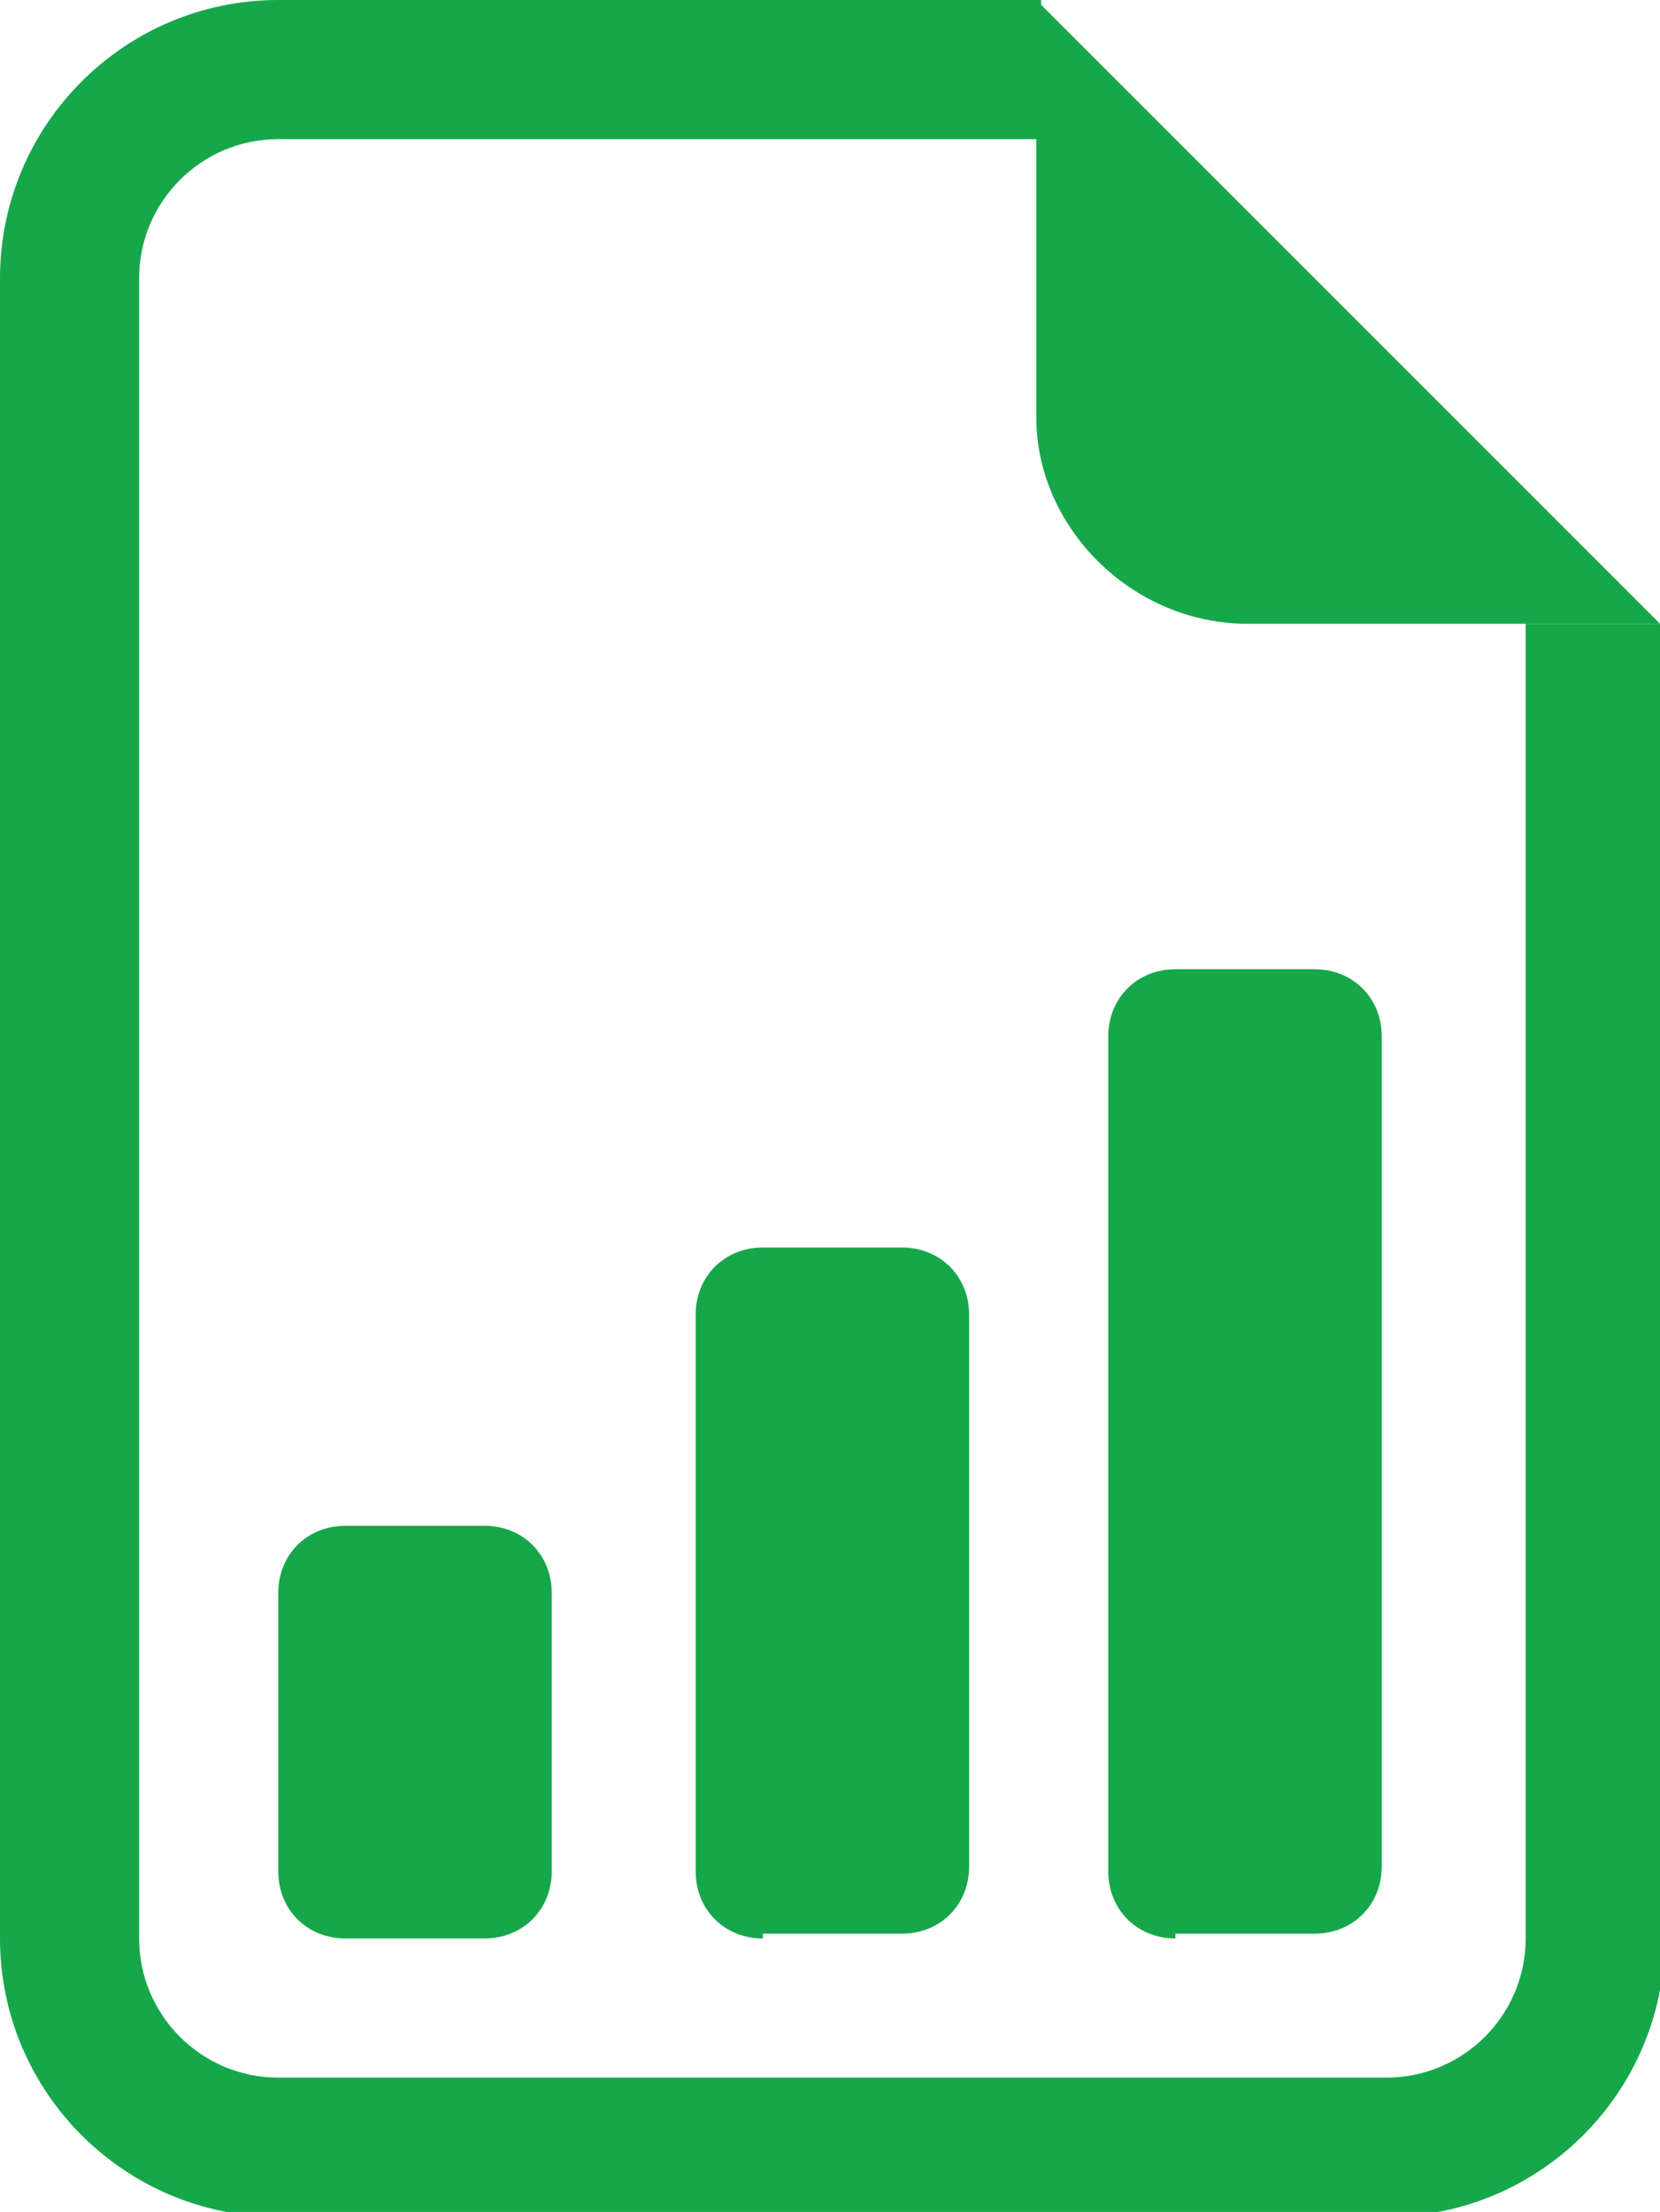
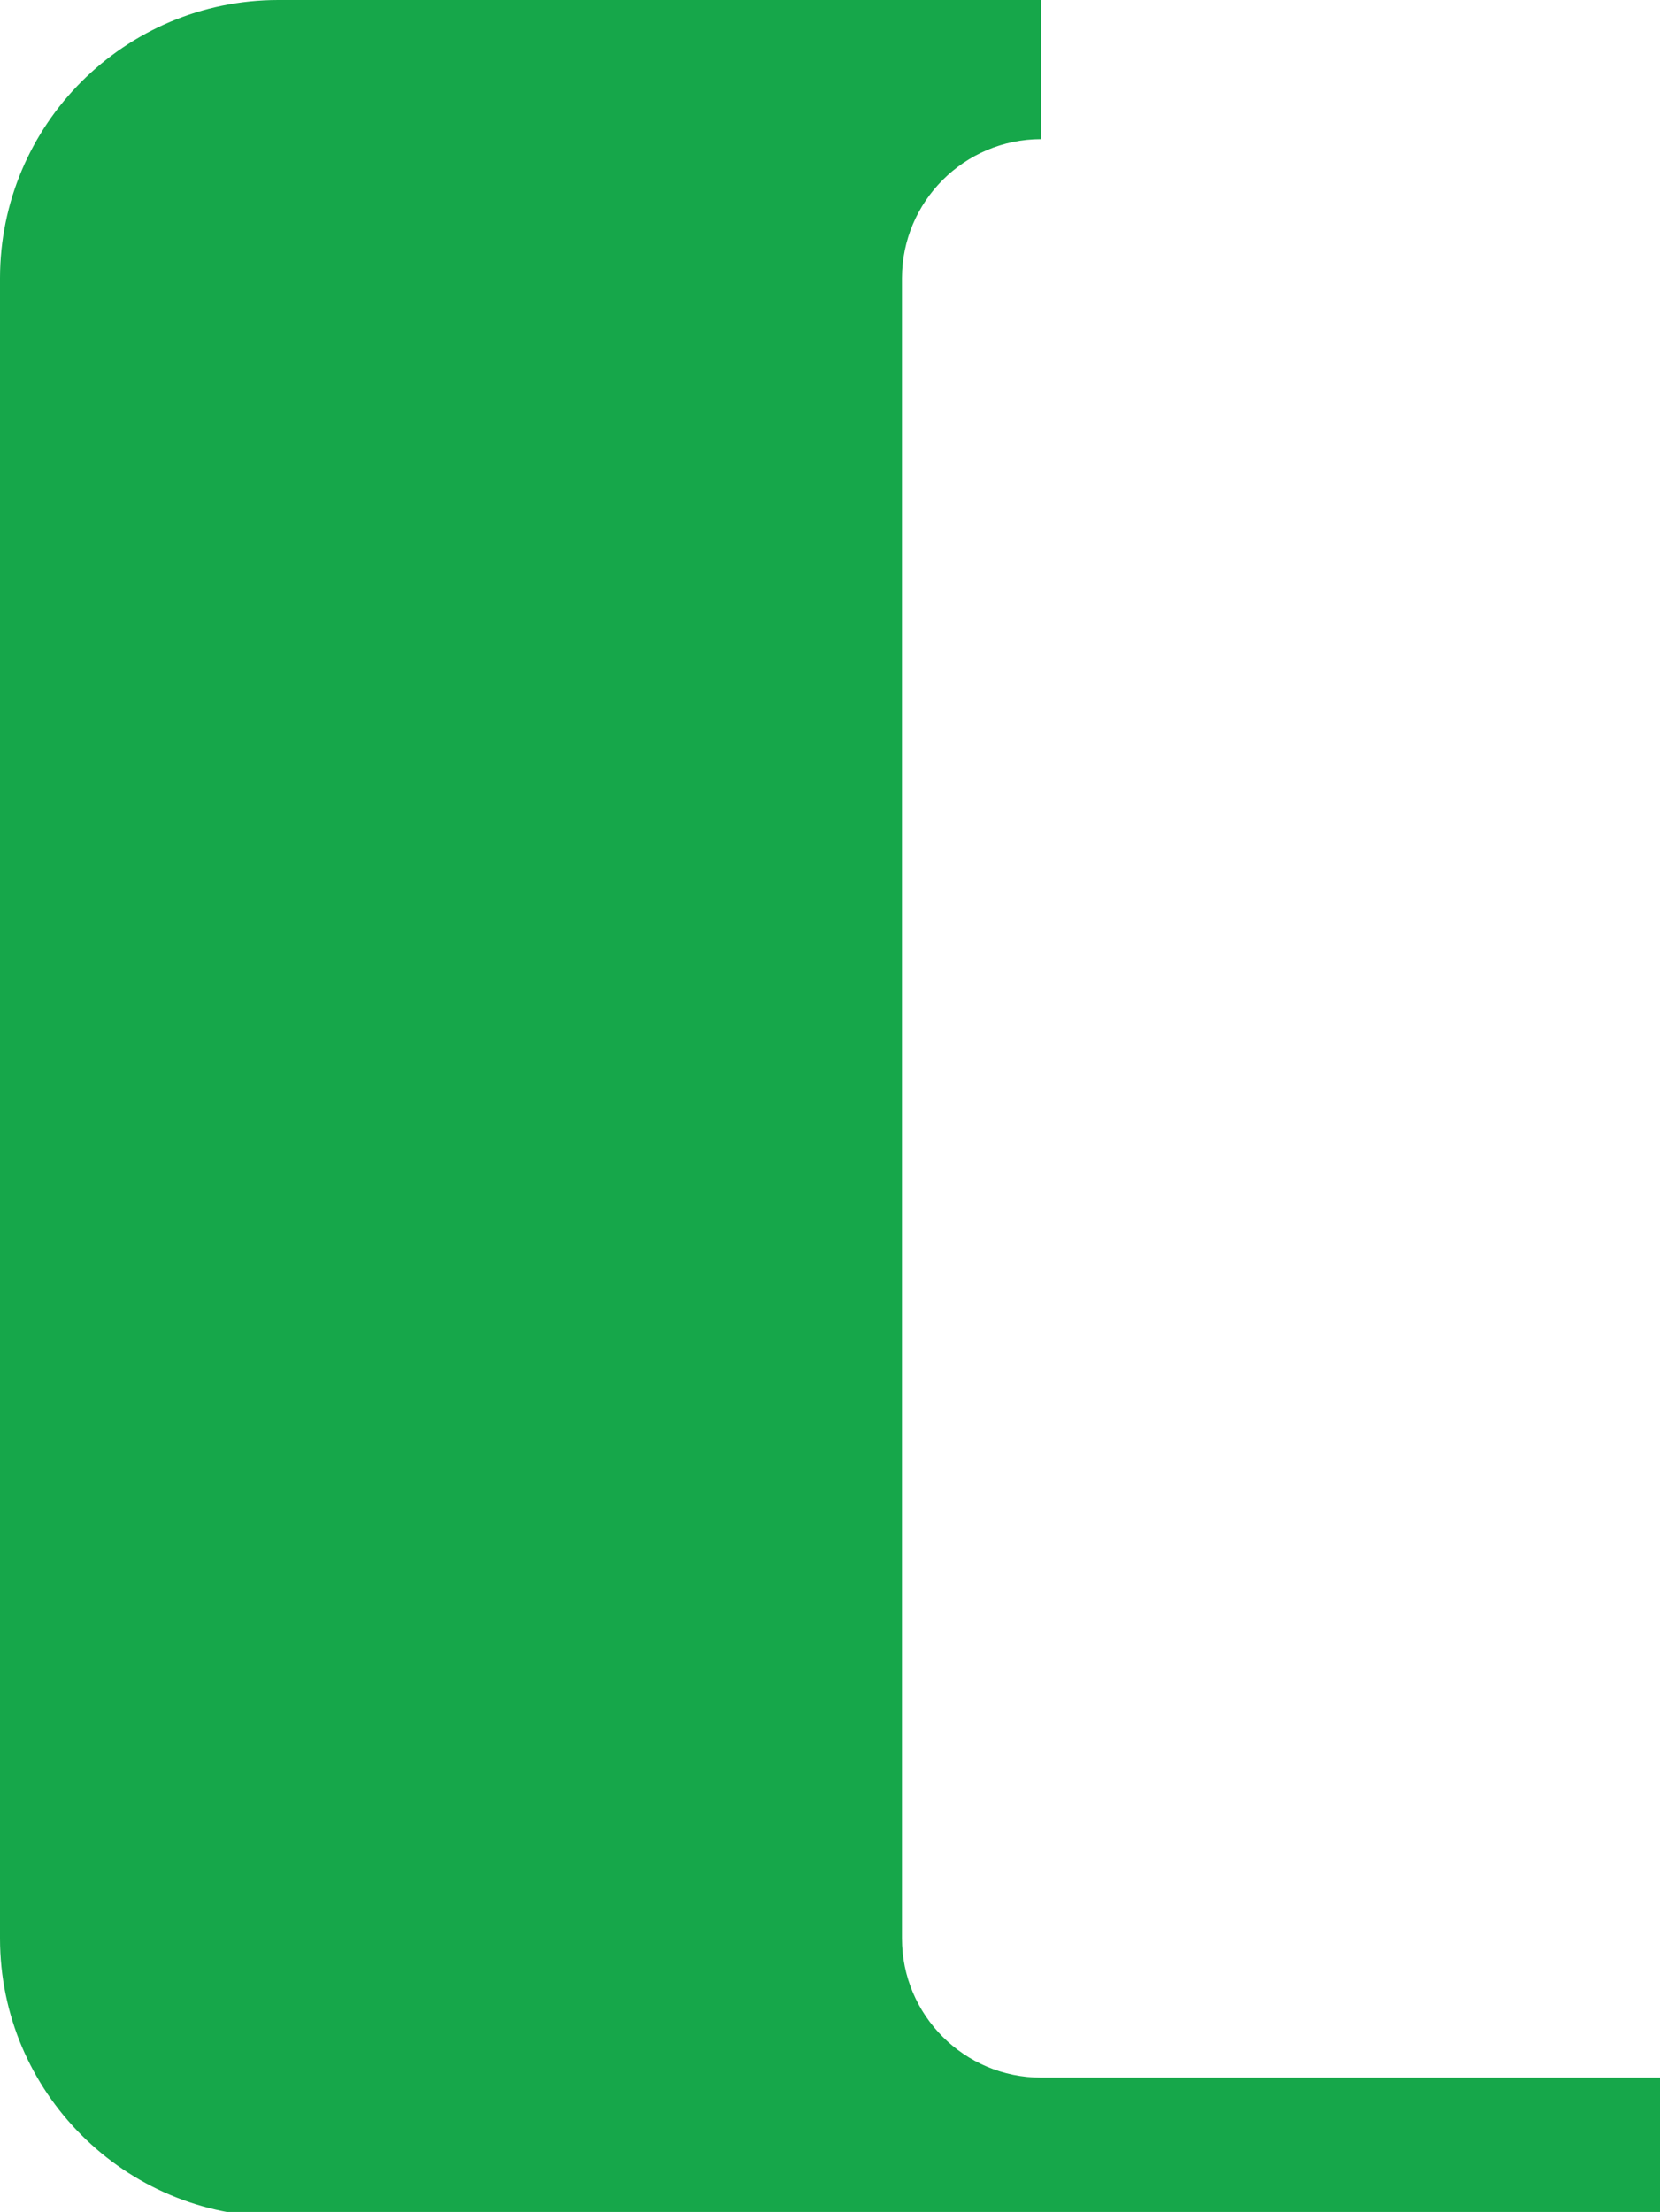
<svg xmlns="http://www.w3.org/2000/svg" version="1.1" id="Camada_1" x="0px" y="0px" viewBox="0 0 34.6 46.1" style="enable-background:new 0 0 34.6 46.1;" xml:space="preserve">
  <style type="text/css">
	.st0{fill:#16A74A;}
</style>
  <g id="Grupo_1012" transform="translate(-2)">
-     <path id="Caminho_447" class="st0" d="M7.8,0h15.9v2.9H7.8c-1.6,0-2.9,1.3-2.9,2.9c0,0,0,0,0,0v34.6c0,1.6,1.3,2.9,2.9,2.9h23.1   c1.6,0,2.9-1.3,2.9-2.9V13h2.9v27.4c0,3.2-2.6,5.8-5.8,5.8h0H7.8c-3.2,0-5.8-2.6-5.8-5.8V5.8C2,2.6,4.6,0,7.8,0L7.8,0z" />
-     <path id="Caminho_448" class="st0" d="M23.6,8.7V0l13,13H28C25.6,13,23.6,11,23.6,8.7z M9.2,40.4c-0.8,0-1.4-0.6-1.4-1.4l0,0v-5.8   c0-0.8,0.6-1.4,1.4-1.4h2.9c0.8,0,1.4,0.6,1.4,1.4v5.8c0,0.8-0.6,1.4-1.4,1.4h0H9.2z M17.9,40.4c-0.8,0-1.4-0.6-1.4-1.4l0,0V27.4   c0-0.8,0.6-1.4,1.4-1.4c0,0,0,0,0,0h2.9c0.8,0,1.4,0.6,1.4,1.4v11.5c0,0.8-0.6,1.4-1.4,1.4l0,0H17.9z M26.5,40.4   c-0.8,0-1.4-0.6-1.4-1.4l0,0V21.6c0-0.8,0.6-1.4,1.4-1.4h2.9c0.8,0,1.4,0.6,1.4,1.4v17.3c0,0.8-0.6,1.4-1.4,1.4l0,0H26.5z" />
+     <path id="Caminho_447" class="st0" d="M7.8,0h15.9v2.9c-1.6,0-2.9,1.3-2.9,2.9c0,0,0,0,0,0v34.6c0,1.6,1.3,2.9,2.9,2.9h23.1   c1.6,0,2.9-1.3,2.9-2.9V13h2.9v27.4c0,3.2-2.6,5.8-5.8,5.8h0H7.8c-3.2,0-5.8-2.6-5.8-5.8V5.8C2,2.6,4.6,0,7.8,0L7.8,0z" />
  </g>
</svg>